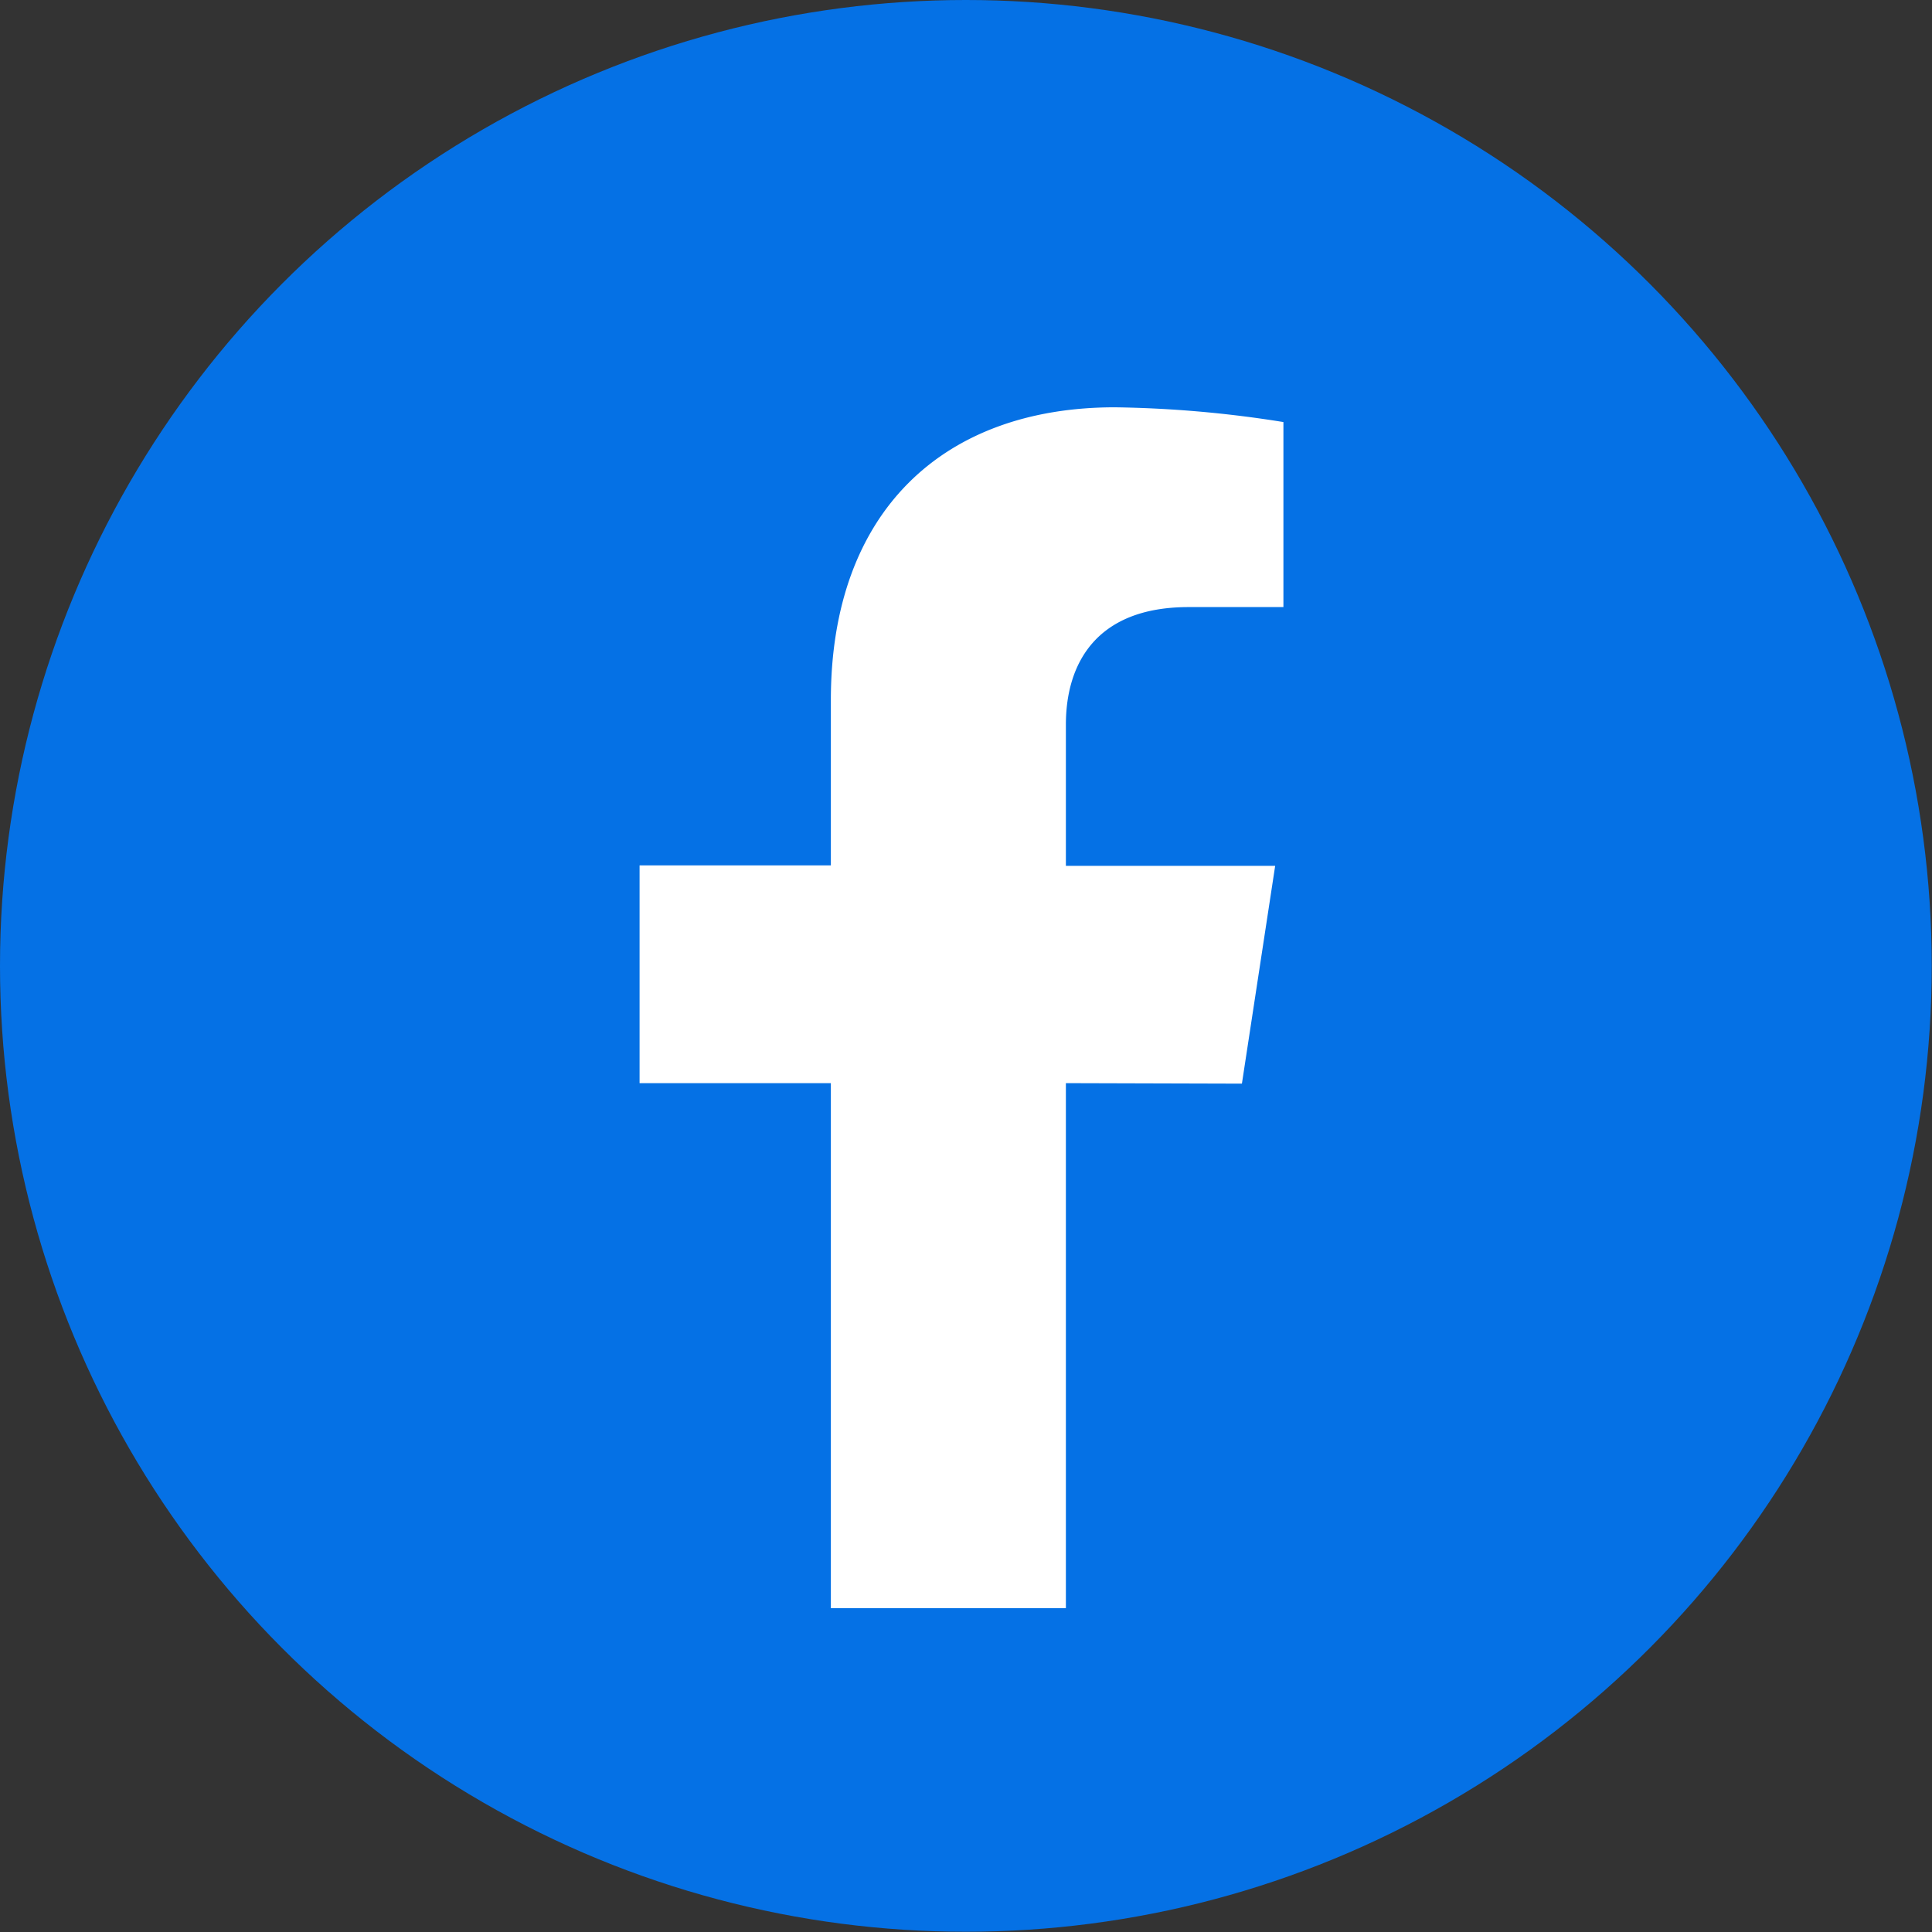
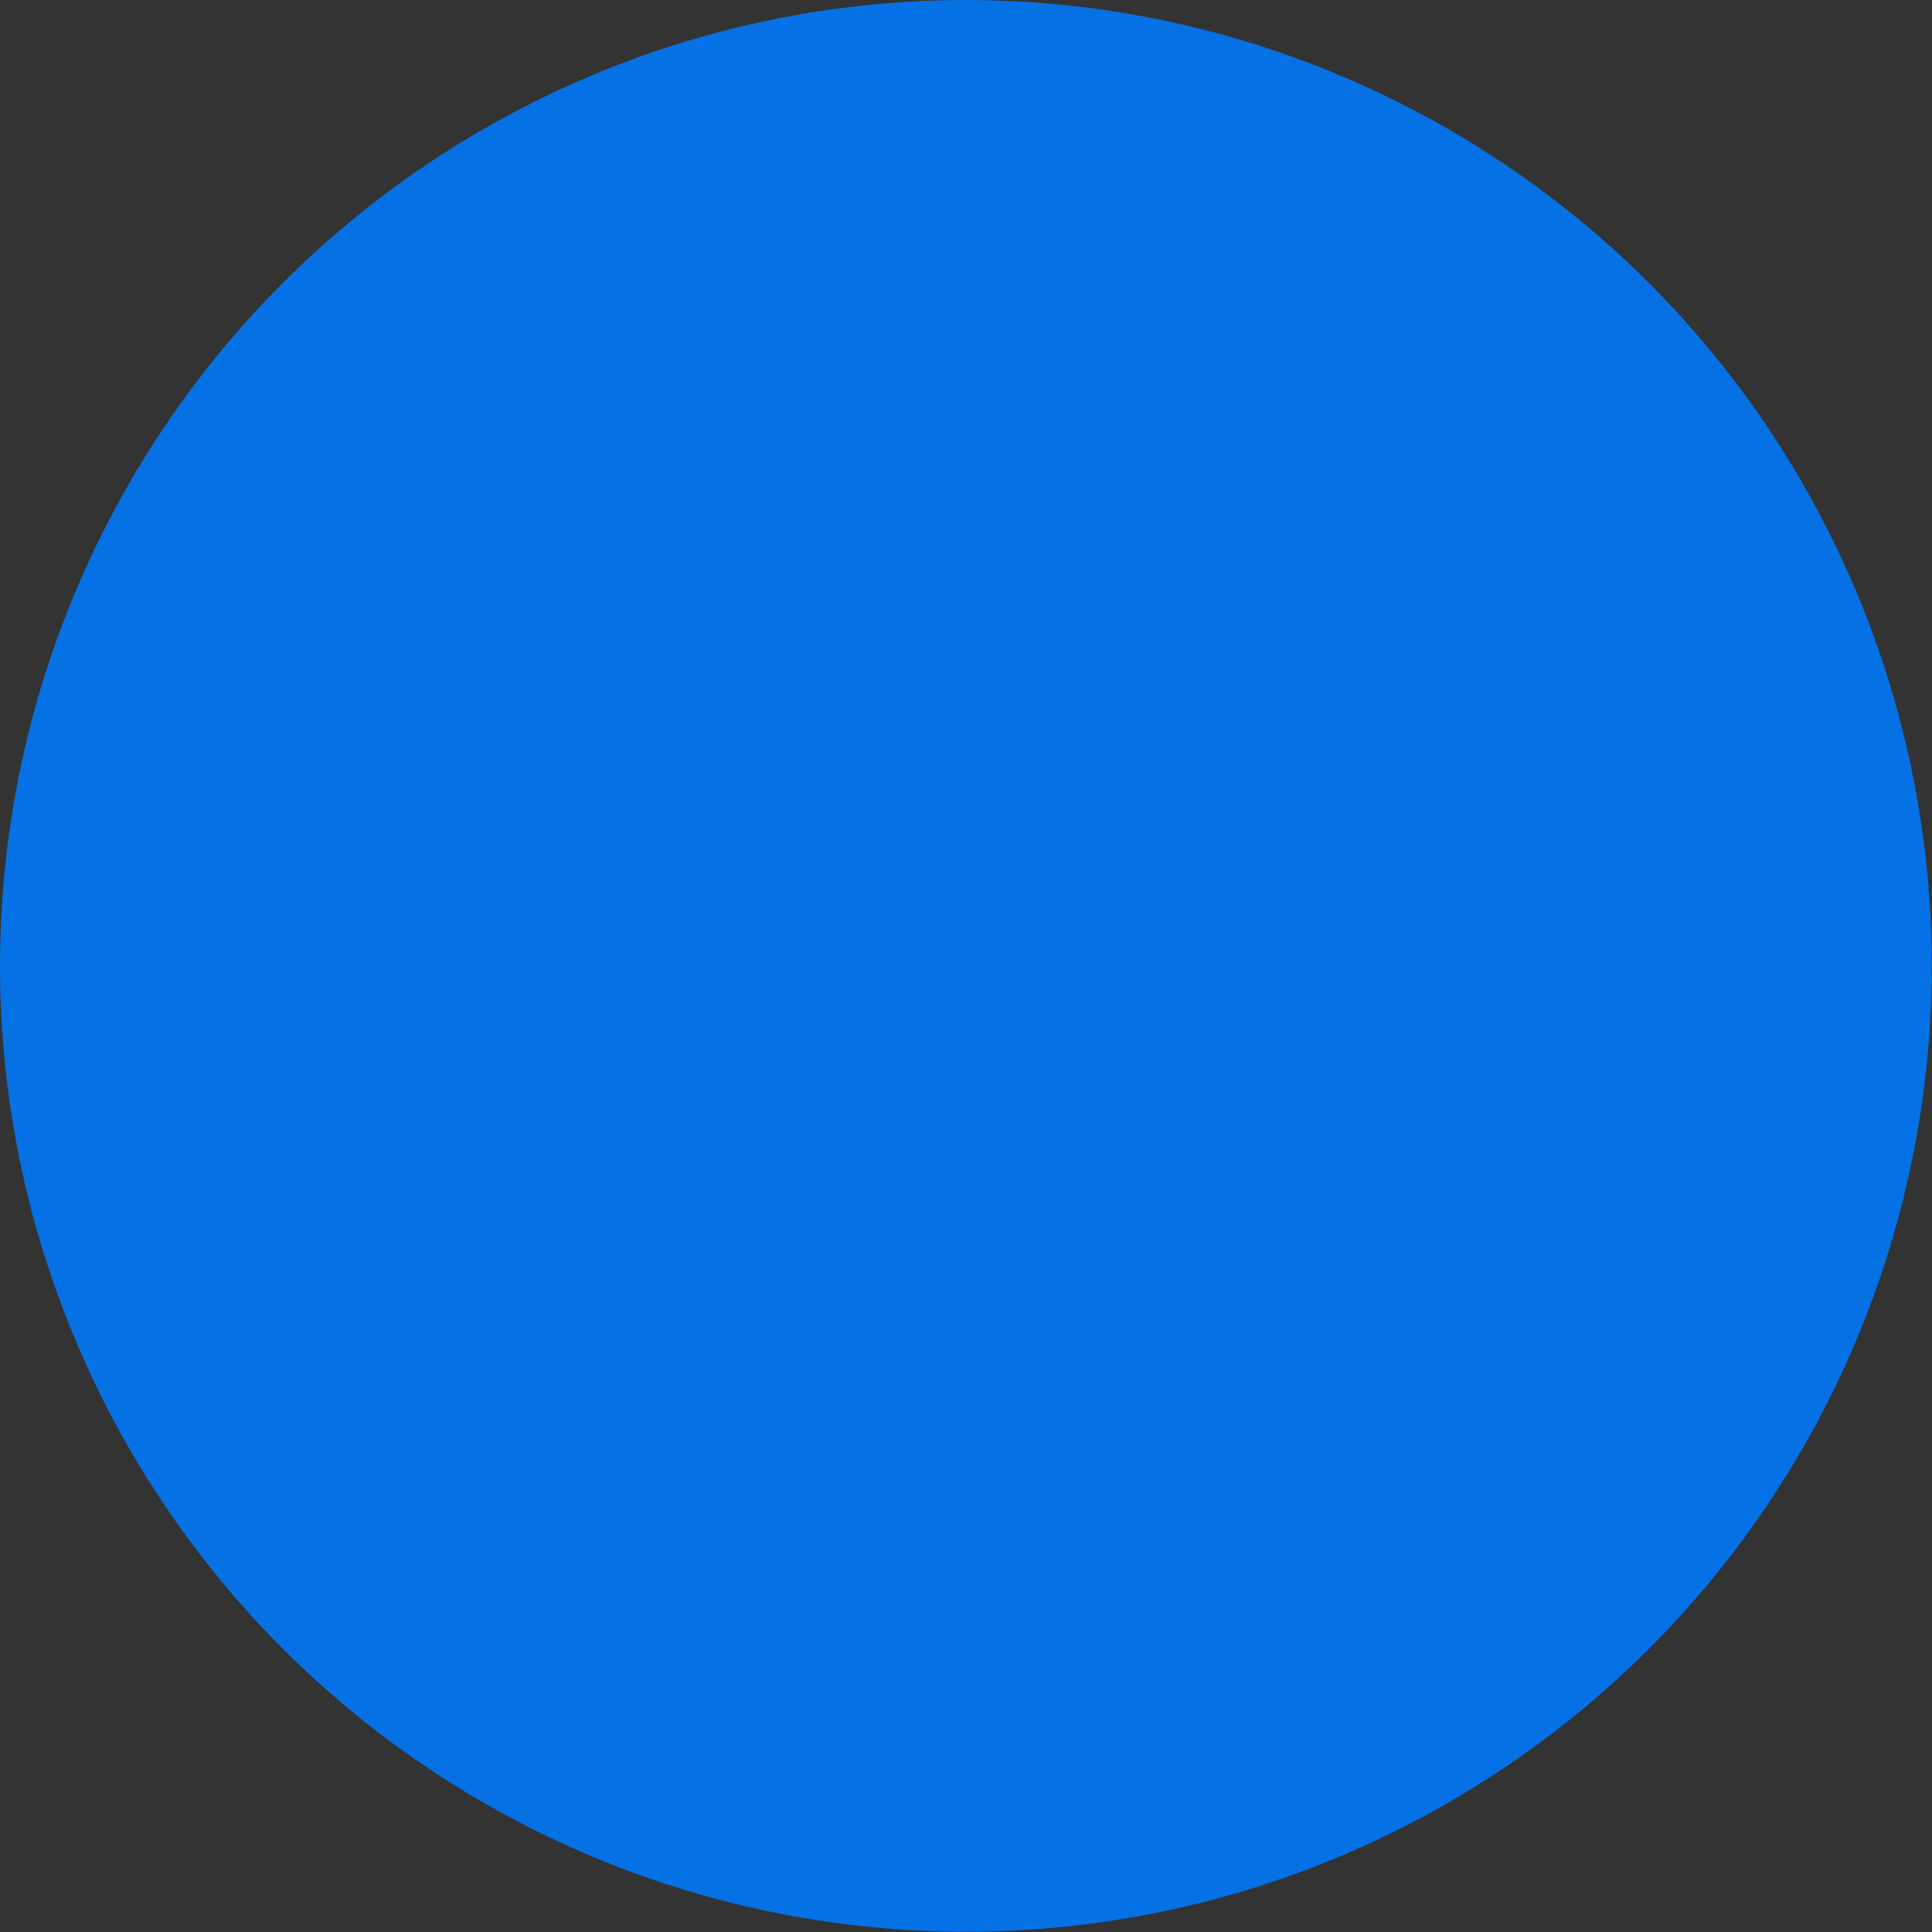
<svg xmlns="http://www.w3.org/2000/svg" id="Layer_1" data-name="Layer 1" viewBox="0 0 77.27 77.27">
  <rect x="0" y="0" width="77.27" height="77.27" fill="#333333" stroke="none" />
  <defs>
    <style>.cls-1{fill:#0571e5;}.cls-2{fill:#fff;}</style>
  </defs>
  <circle class="cls-1" cx="38.63" cy="38.63" r="38.63" />
-   <path class="cls-2" d="M42.63,43.32v21h-9.4v-21H25.58V34.61h7.65V28c0-7.54,4.49-11.71,11.36-11.71a46.11,46.11,0,0,1,6.74.59v7.4H47.54c-3.75,0-4.91,2.32-4.91,4.7v5.65H51l-1.33,8.71Z" />
</svg>